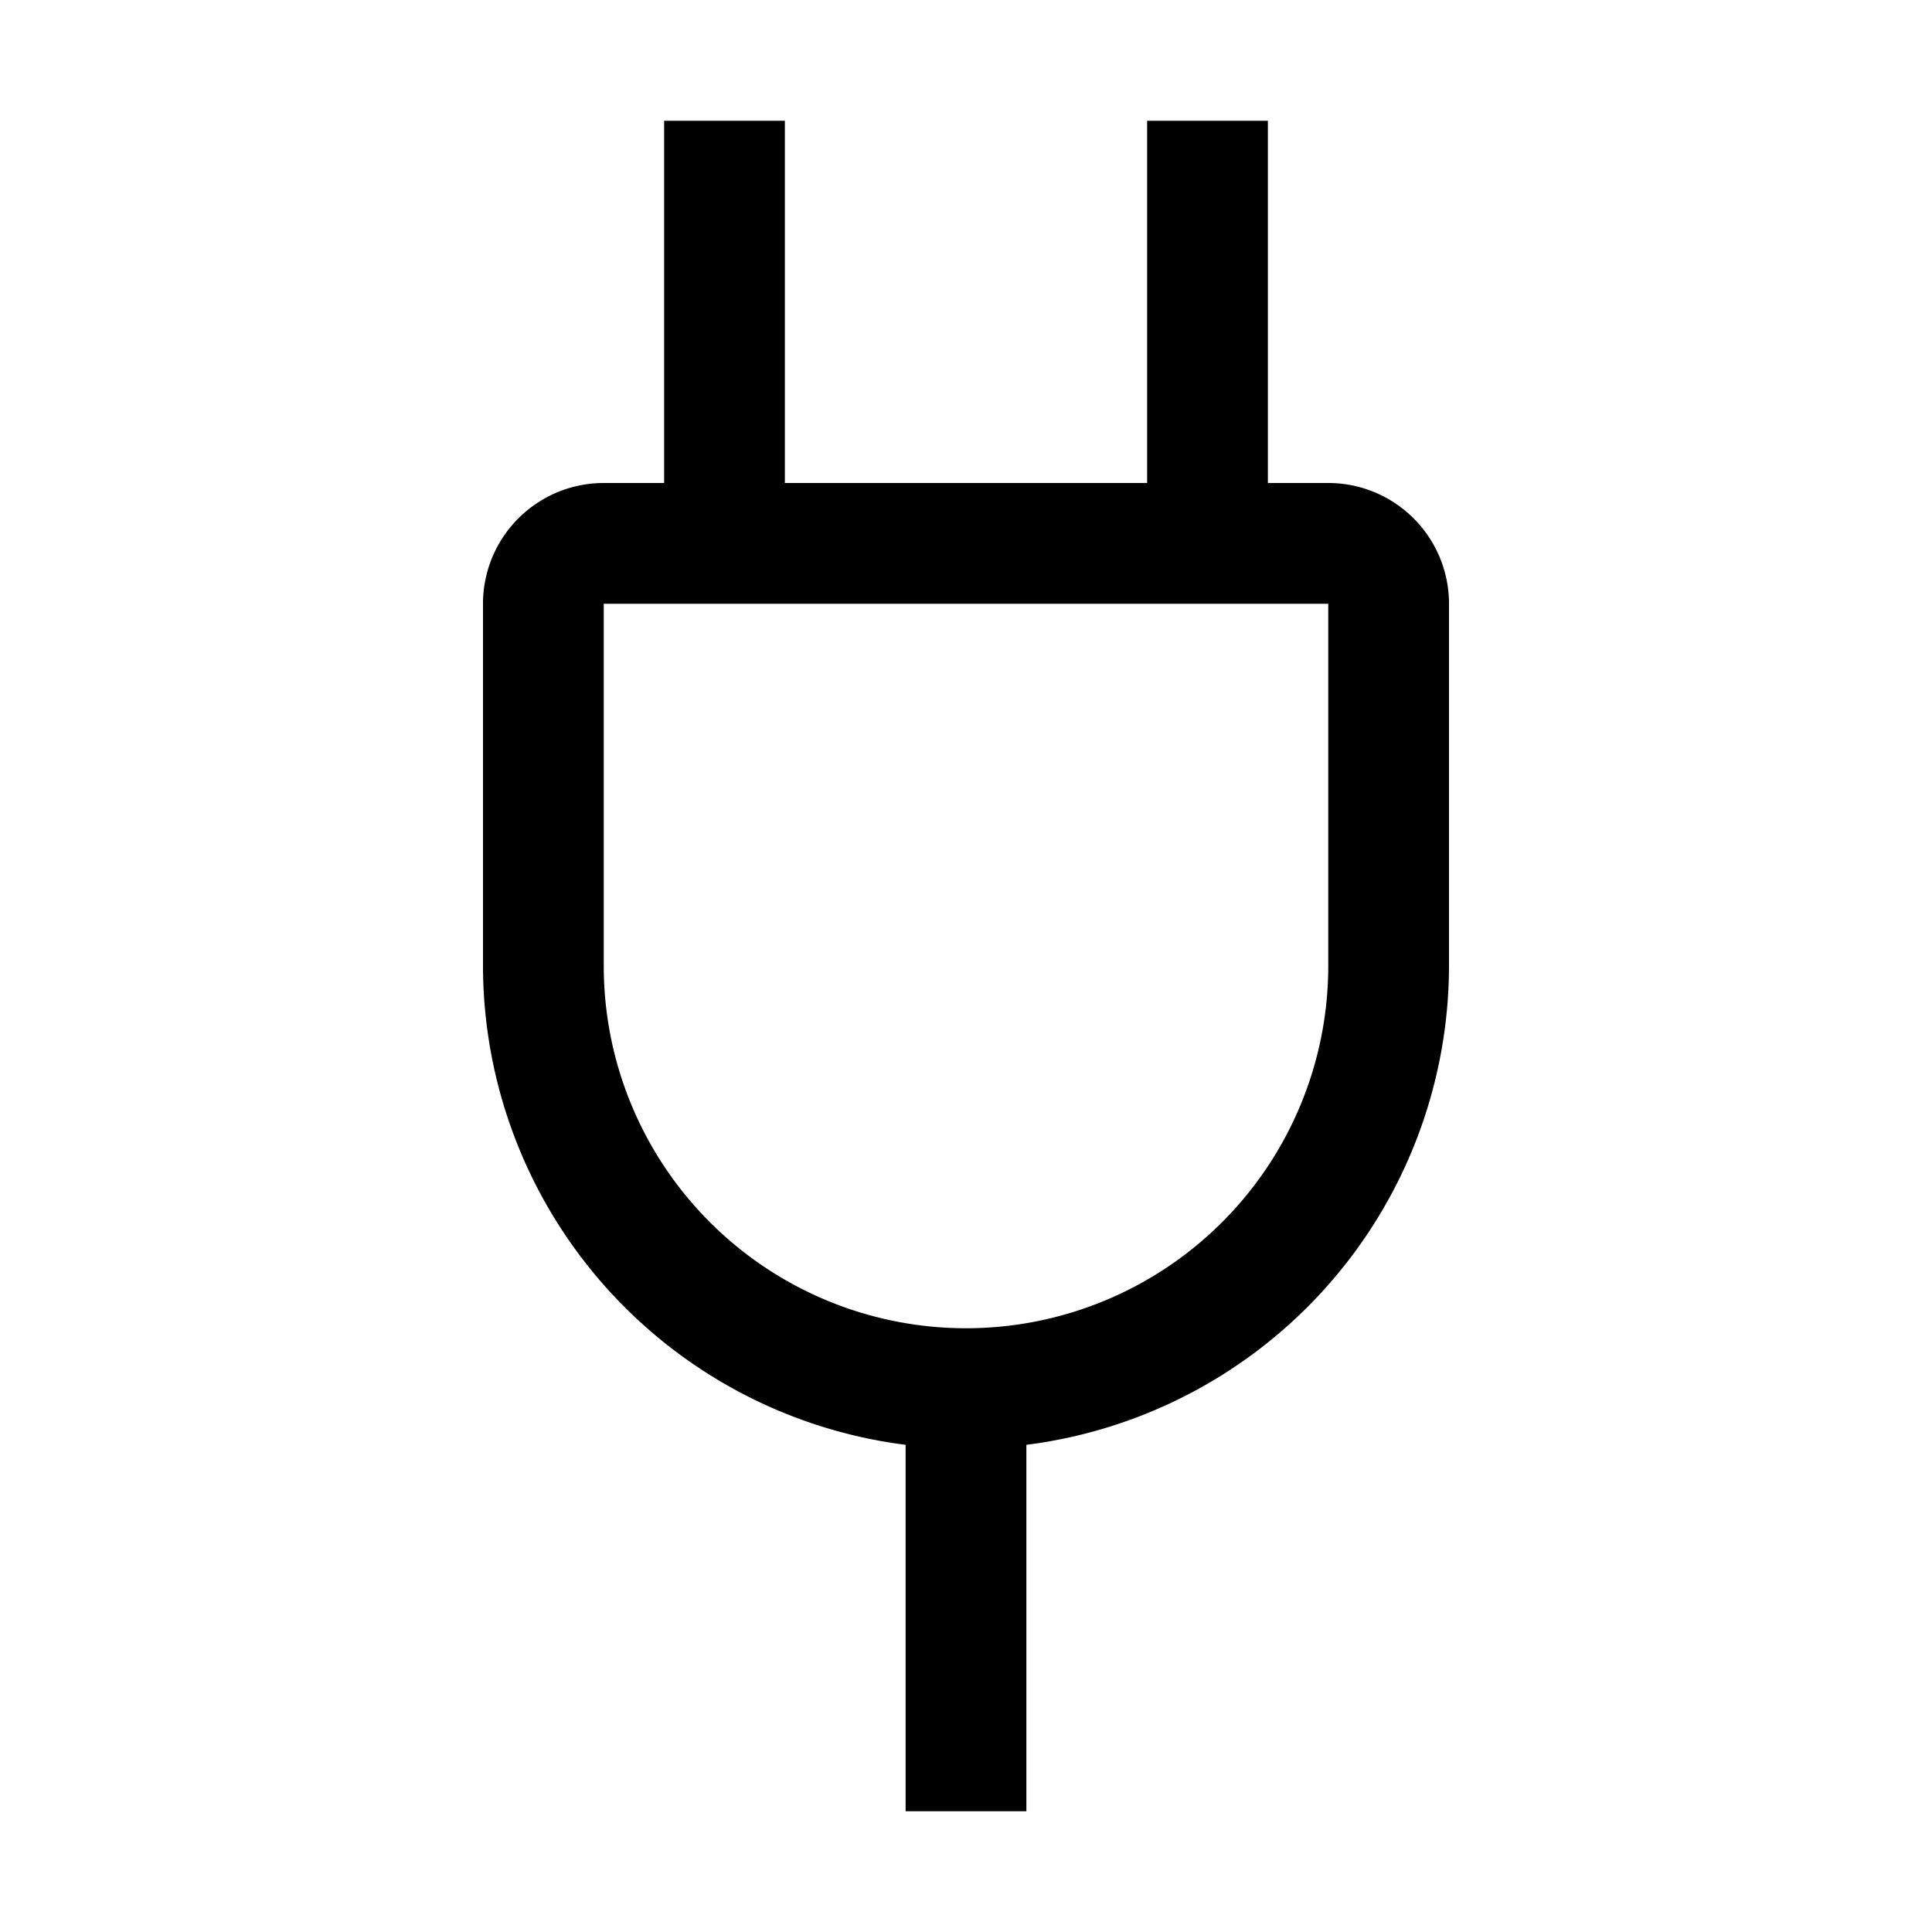
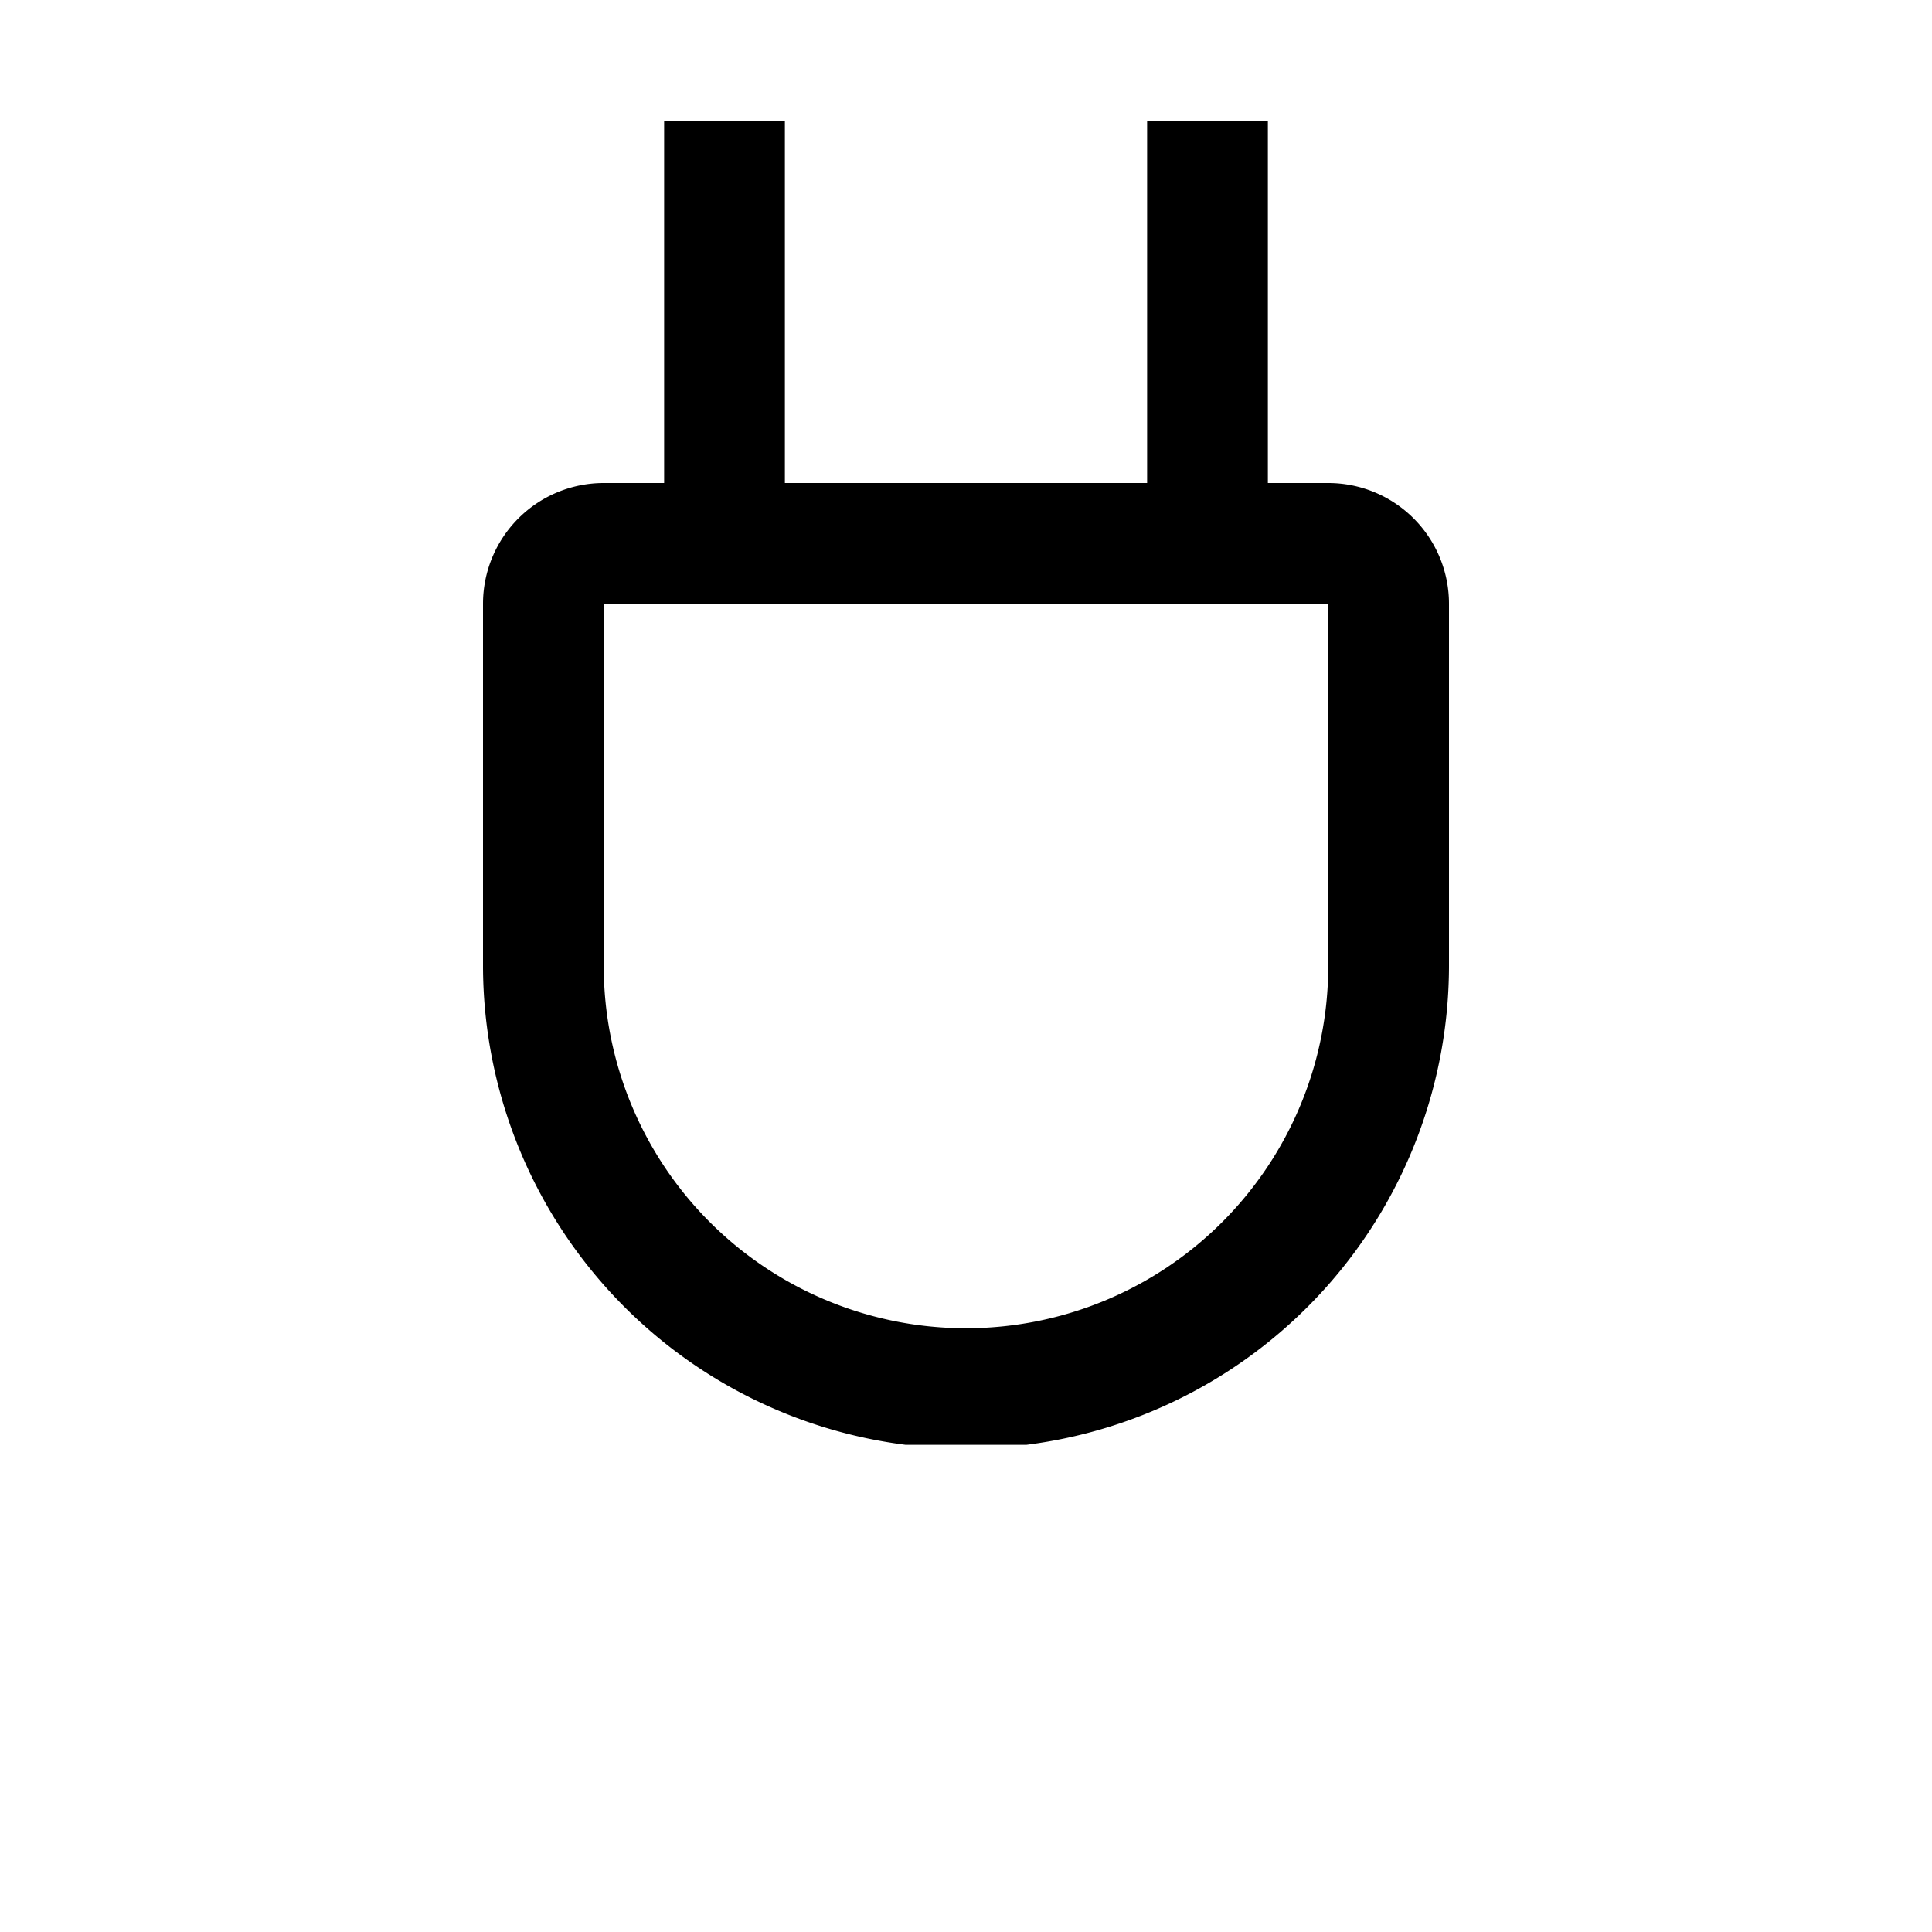
<svg xmlns="http://www.w3.org/2000/svg" id="icon" width="32" height="32" viewBox="0 0 32 32">
  <defs>
    <style>
      .cls-1 {
        fill: none;
      }
    </style>
  </defs>
  <title>plug</title>
-   <path d="M22,8H21V2H19V8H13V2H11V8H10a2,2,0,0,0-2,2v6a8.007,8.007,0,0,0,7,7.931V30h2V23.931A8.007,8.007,0,0,0,24,16V10A2,2,0,0,0,22,8Zm0,8a6,6,0,0,1-12,0V10H22Z" />
-   <rect id="_Transparent_Rectangle_" data-name="&lt;Transparent Rectangle&gt;" class="cls-1" width="32" height="32" />
+   <path d="M22,8H21V2H19V8H13V2H11V8H10a2,2,0,0,0-2,2v6a8.007,8.007,0,0,0,7,7.931h2V23.931A8.007,8.007,0,0,0,24,16V10A2,2,0,0,0,22,8Zm0,8a6,6,0,0,1-12,0V10H22Z" />
</svg>